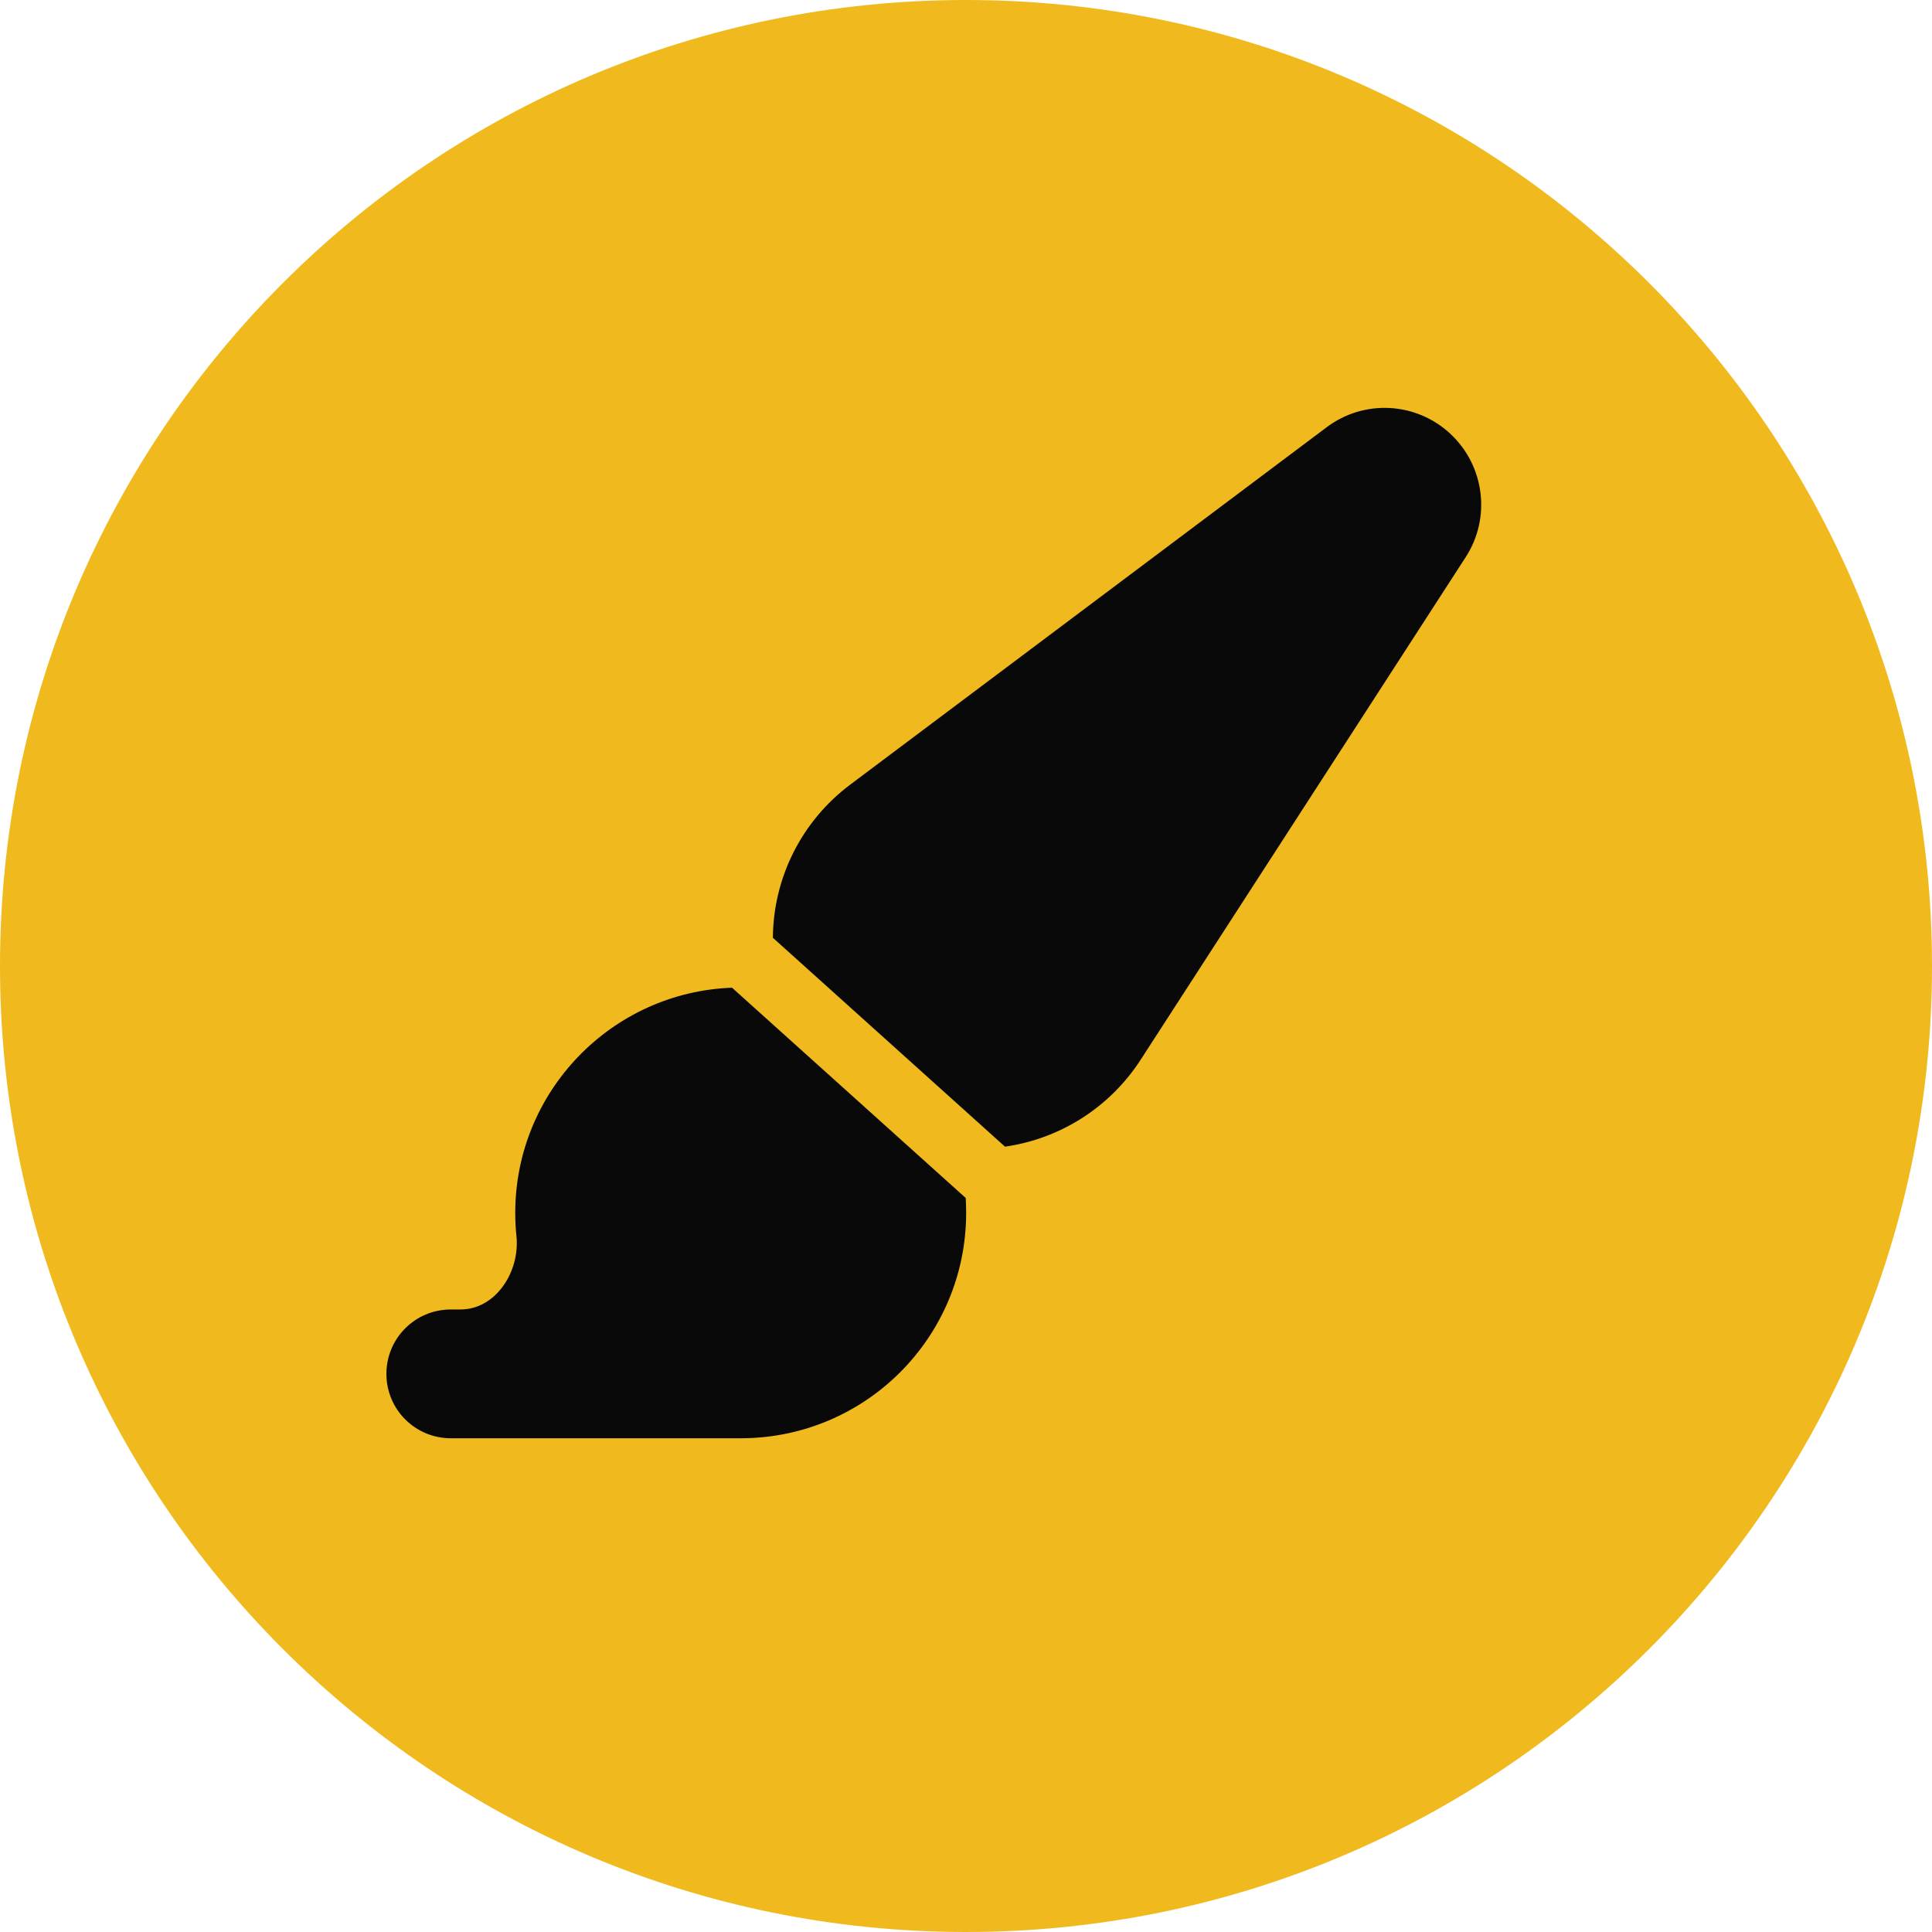
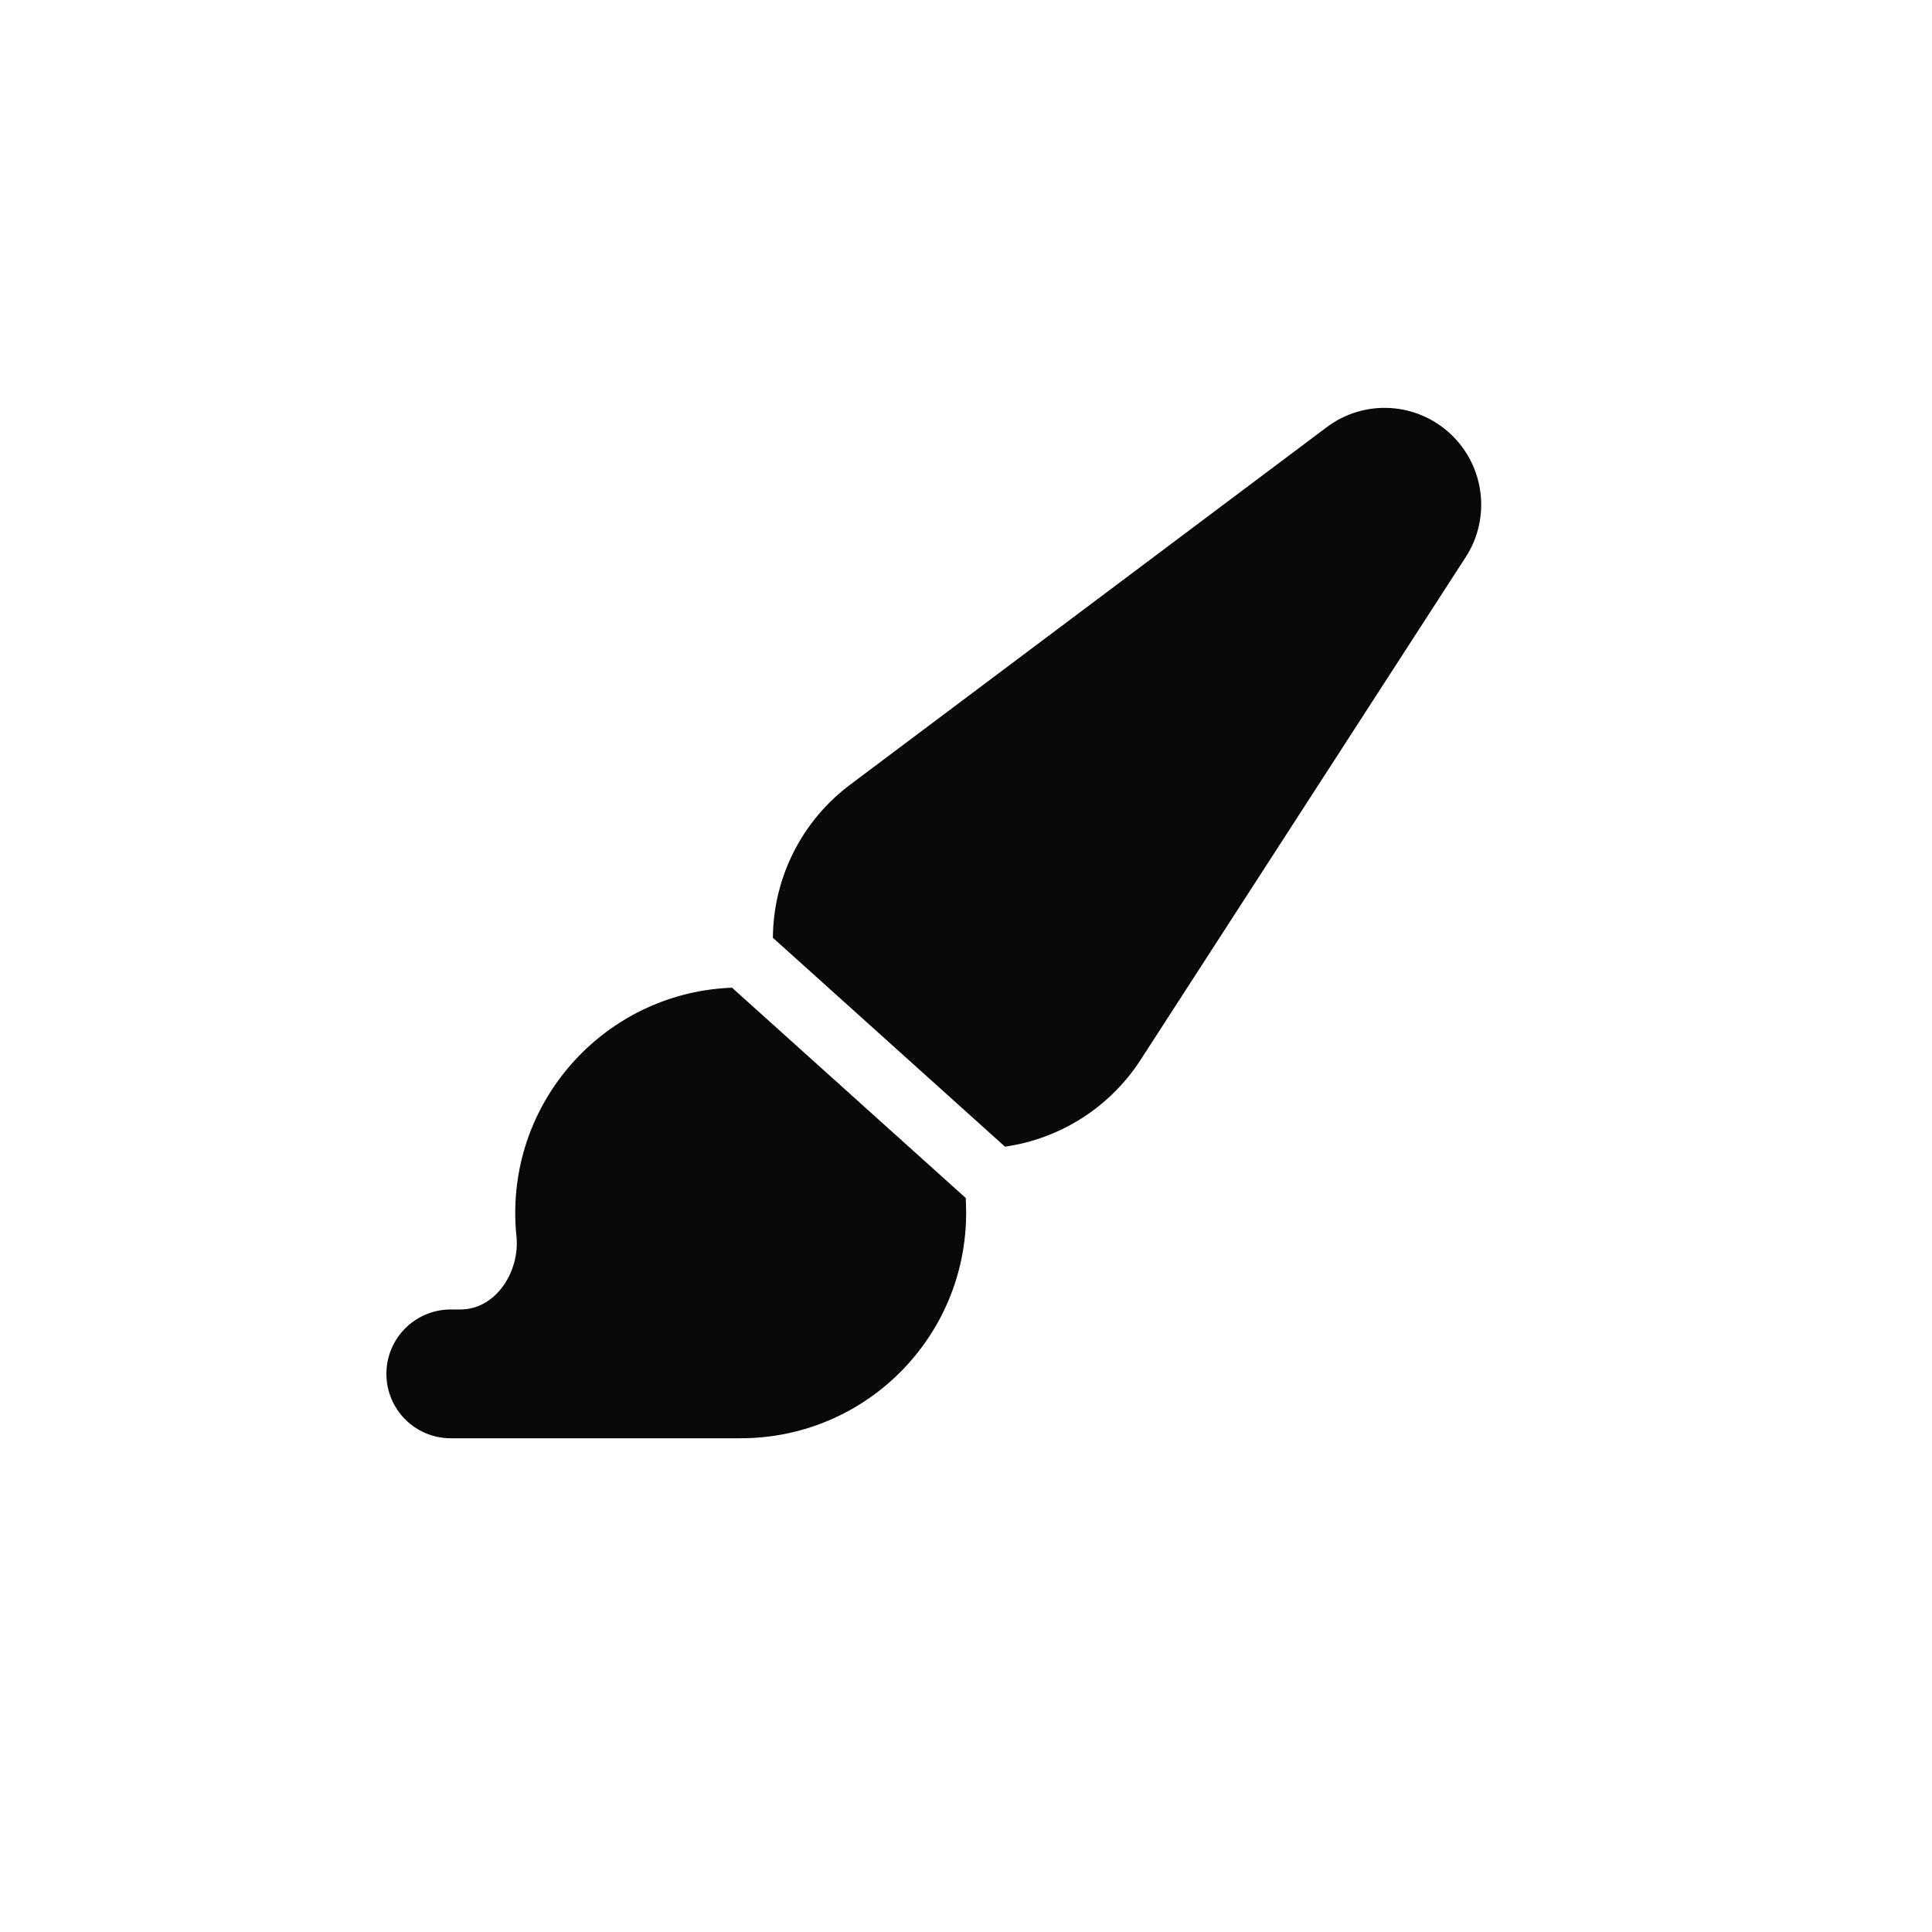
<svg xmlns="http://www.w3.org/2000/svg" width="90" height="90" viewBox="0 0 90 90" fill="none">
-   <path d="M90 45C90 69.853 69.853 90 45 90C20.147 90 0 69.853 0 45C0 20.147 20.147 0 45 0C69.853 0 90 20.147 90 45Z" fill="#F0BA1F" />
  <path d="M46.816 53.416C49.376 53.051 51.683 51.598 53.118 49.395L68.281 25.949C69.463 24.121 69.162 21.703 67.568 20.212C65.974 18.722 63.545 18.59 61.801 19.903L39.605 36.552C37.355 38.239 36.023 40.873 36.004 43.686L46.816 53.416ZM44.978 55.798L34.101 46.011C28.493 46.217 24.002 50.839 24.002 56.501C24.002 56.866 24.02 57.232 24.058 57.588C24.227 59.229 23.101 61 21.451 61H21.001C19.341 61 18 62.341 18 64C18 65.659 19.341 67 21.001 67H34.504C40.309 67 45.007 62.303 45.007 56.501C45.007 56.266 44.997 56.032 44.988 55.798H44.978Z" fill="#090909" />
</svg>